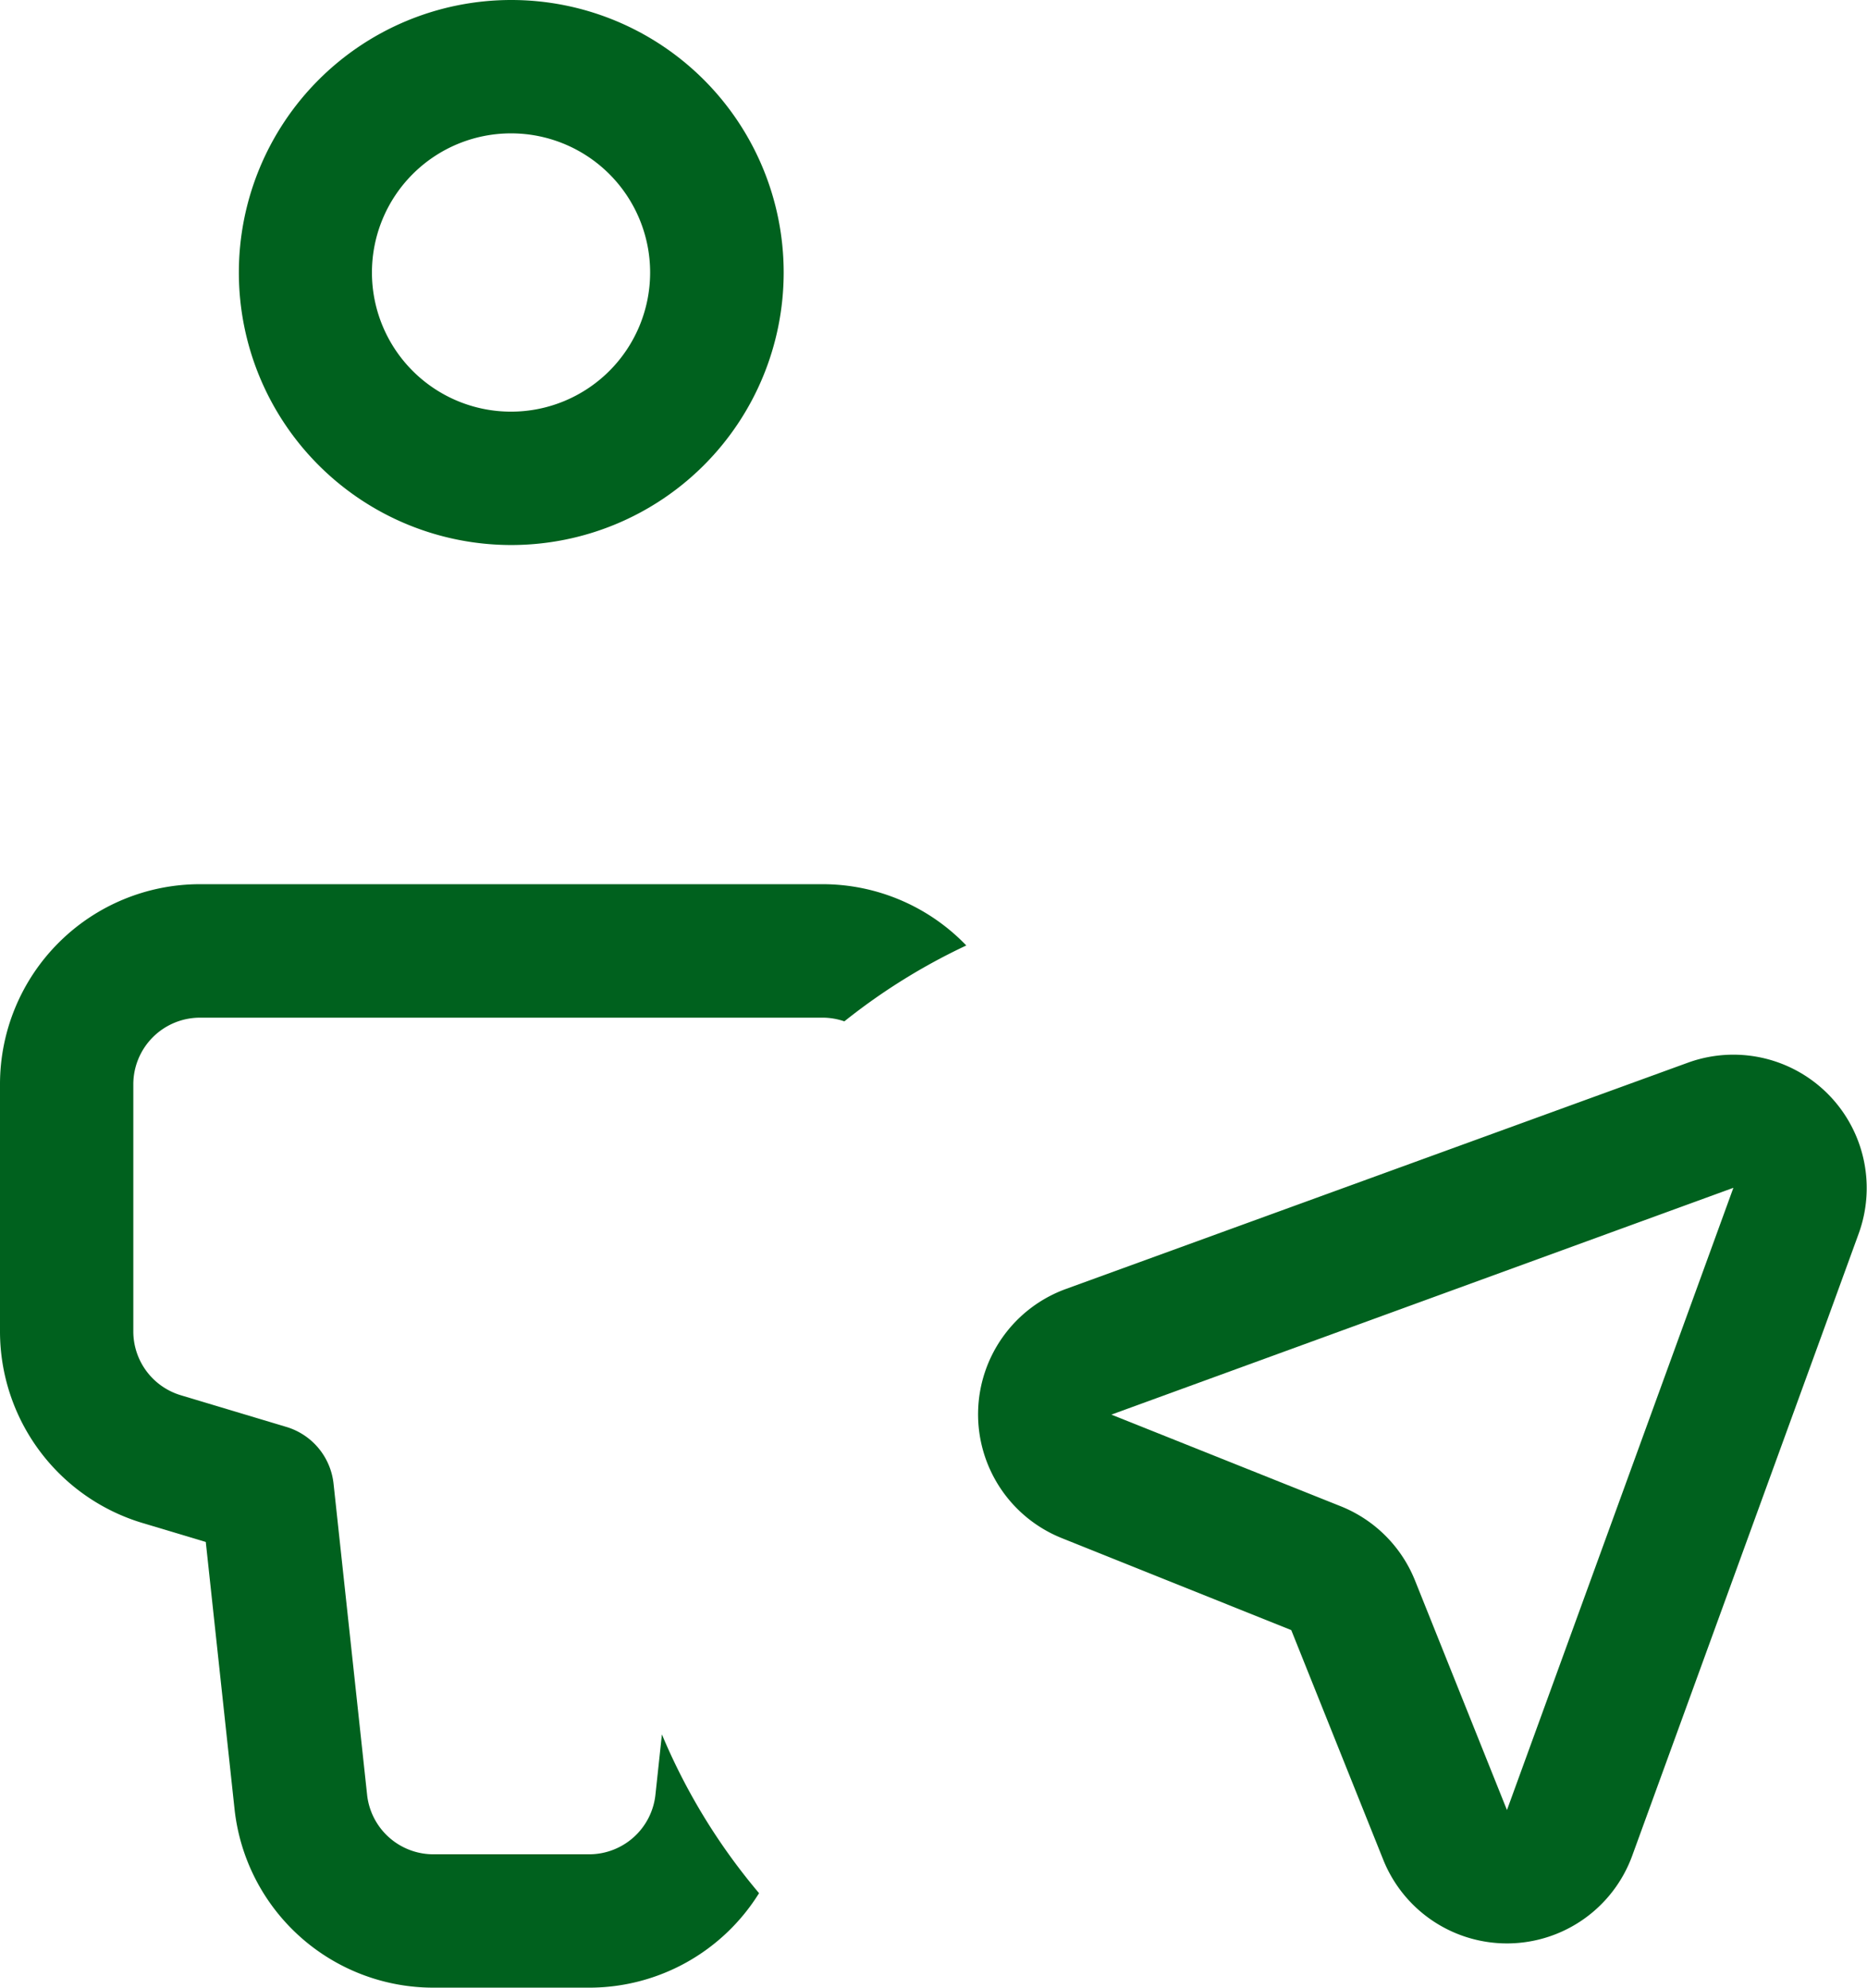
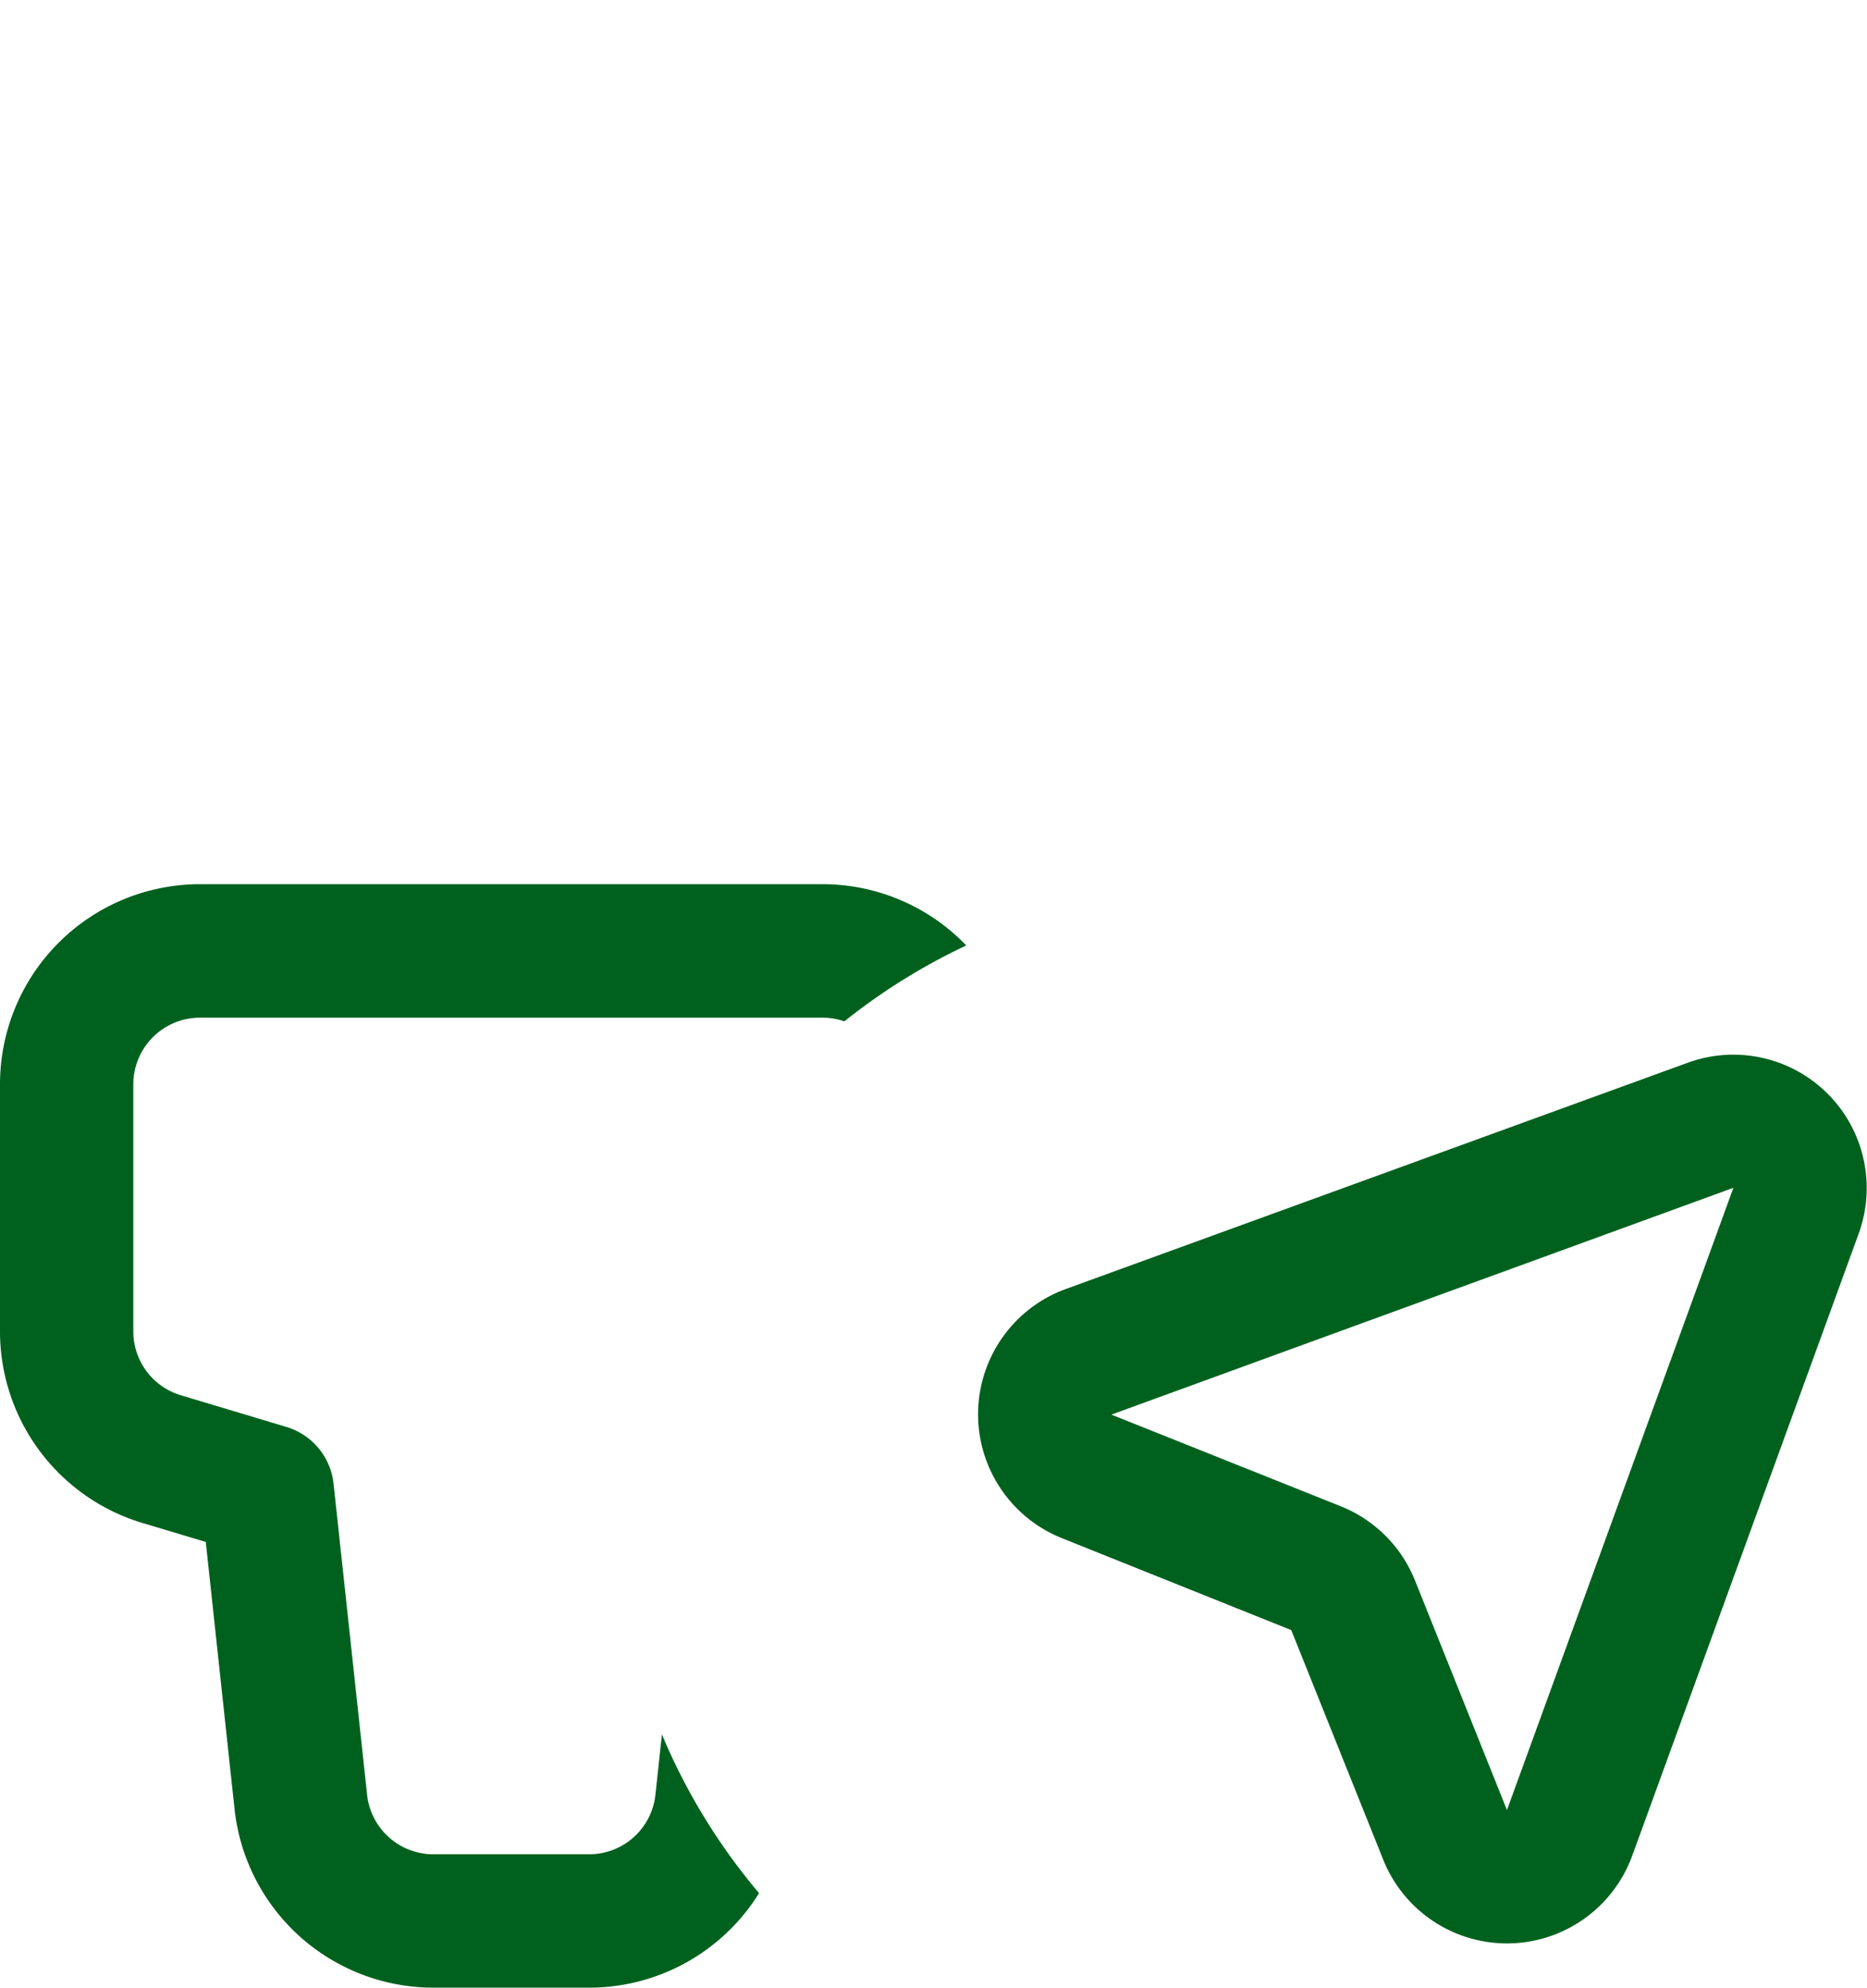
<svg xmlns="http://www.w3.org/2000/svg" width="32" height="34.056" viewBox="0 0 32 34.056">
  <g id="Group_74" data-name="Group 74" transform="translate(-2.832 -2.123)">
-     <path id="Path_106" data-name="Path 106" d="M10.188,2.123a4.669,4.669,0,1,0,4.669,4.669A4.669,4.669,0,0,0,10.188,2.123ZM7.8,6.792a2.384,2.384,0,1,1,2.384,2.384A2.384,2.384,0,0,1,7.8,6.792Z" transform="translate(1.407 0)" fill="#00611e" fill-rule="evenodd" />
    <path id="Path_107" data-name="Path 107" d="M6.26,9.713a3.428,3.428,0,0,0-3.428,3.428v4.234a3.428,3.428,0,0,0,2.443,3.283l1.084.325.493,4.576a3.428,3.428,0,0,0,3.408,3.06h2.67A3.428,3.428,0,0,0,15.842,27a10.478,10.478,0,0,1-1.665-2.72l-.111,1.034a1.143,1.143,0,0,1-1.136,1.02H10.26a1.143,1.143,0,0,1-1.136-1.02l-.575-5.33a1.143,1.143,0,0,0-.808-.972l-1.81-.543a1.142,1.142,0,0,1-.814-1.094V13.141A1.143,1.143,0,0,1,6.26,12H16.93a1.138,1.138,0,0,1,.374.063,10.484,10.484,0,0,1,2.09-1.3A3.417,3.417,0,0,0,16.93,9.713Z" transform="translate(0 7.559)" fill="#00611e" />
    <path id="Path_108" data-name="Path 108" d="M26.717,14.7a2.285,2.285,0,0,0-2.929-2.929L13.127,15.648a2.285,2.285,0,0,0-.068,4.268l3.933,1.576,1.576,3.933a2.285,2.285,0,0,0,4.268-.068Zm-12.808,3.1L24.57,13.914,20.689,24.575l-1.576-3.933a2.286,2.286,0,0,0-1.271-1.271Z" transform="translate(7.972 8.56)" fill="#00611e" fill-rule="evenodd" />
  </g>
</svg>